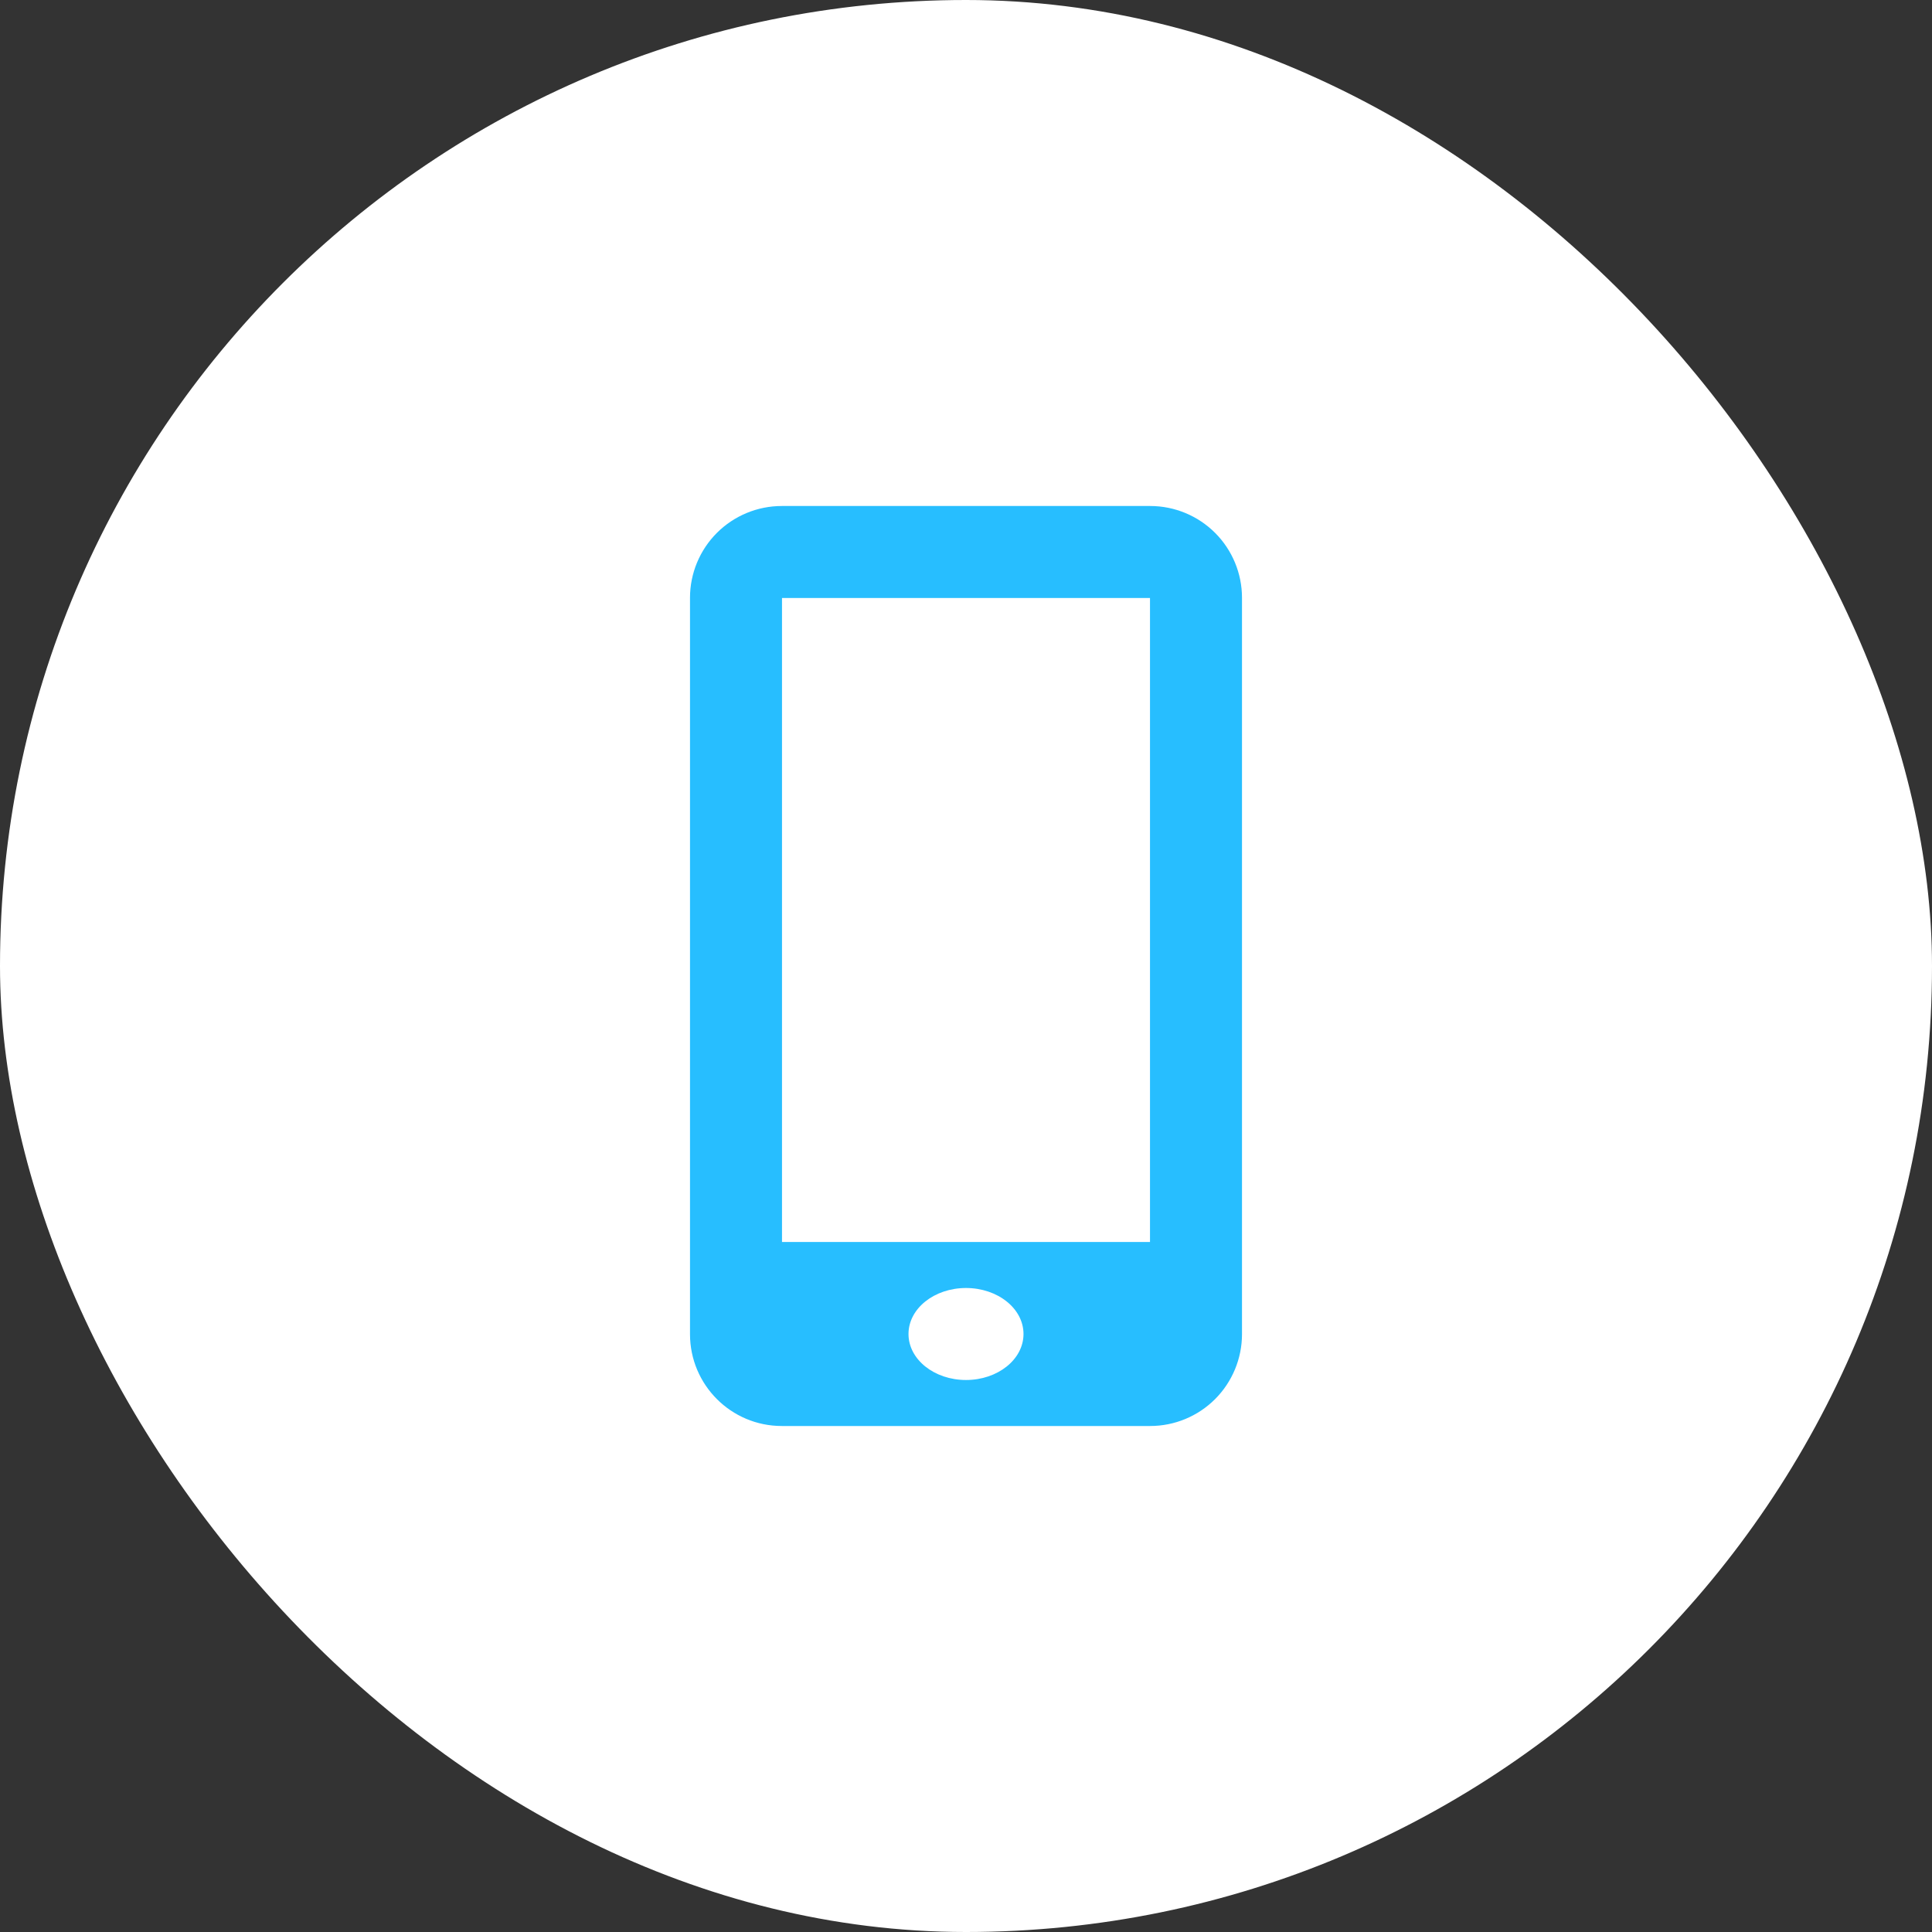
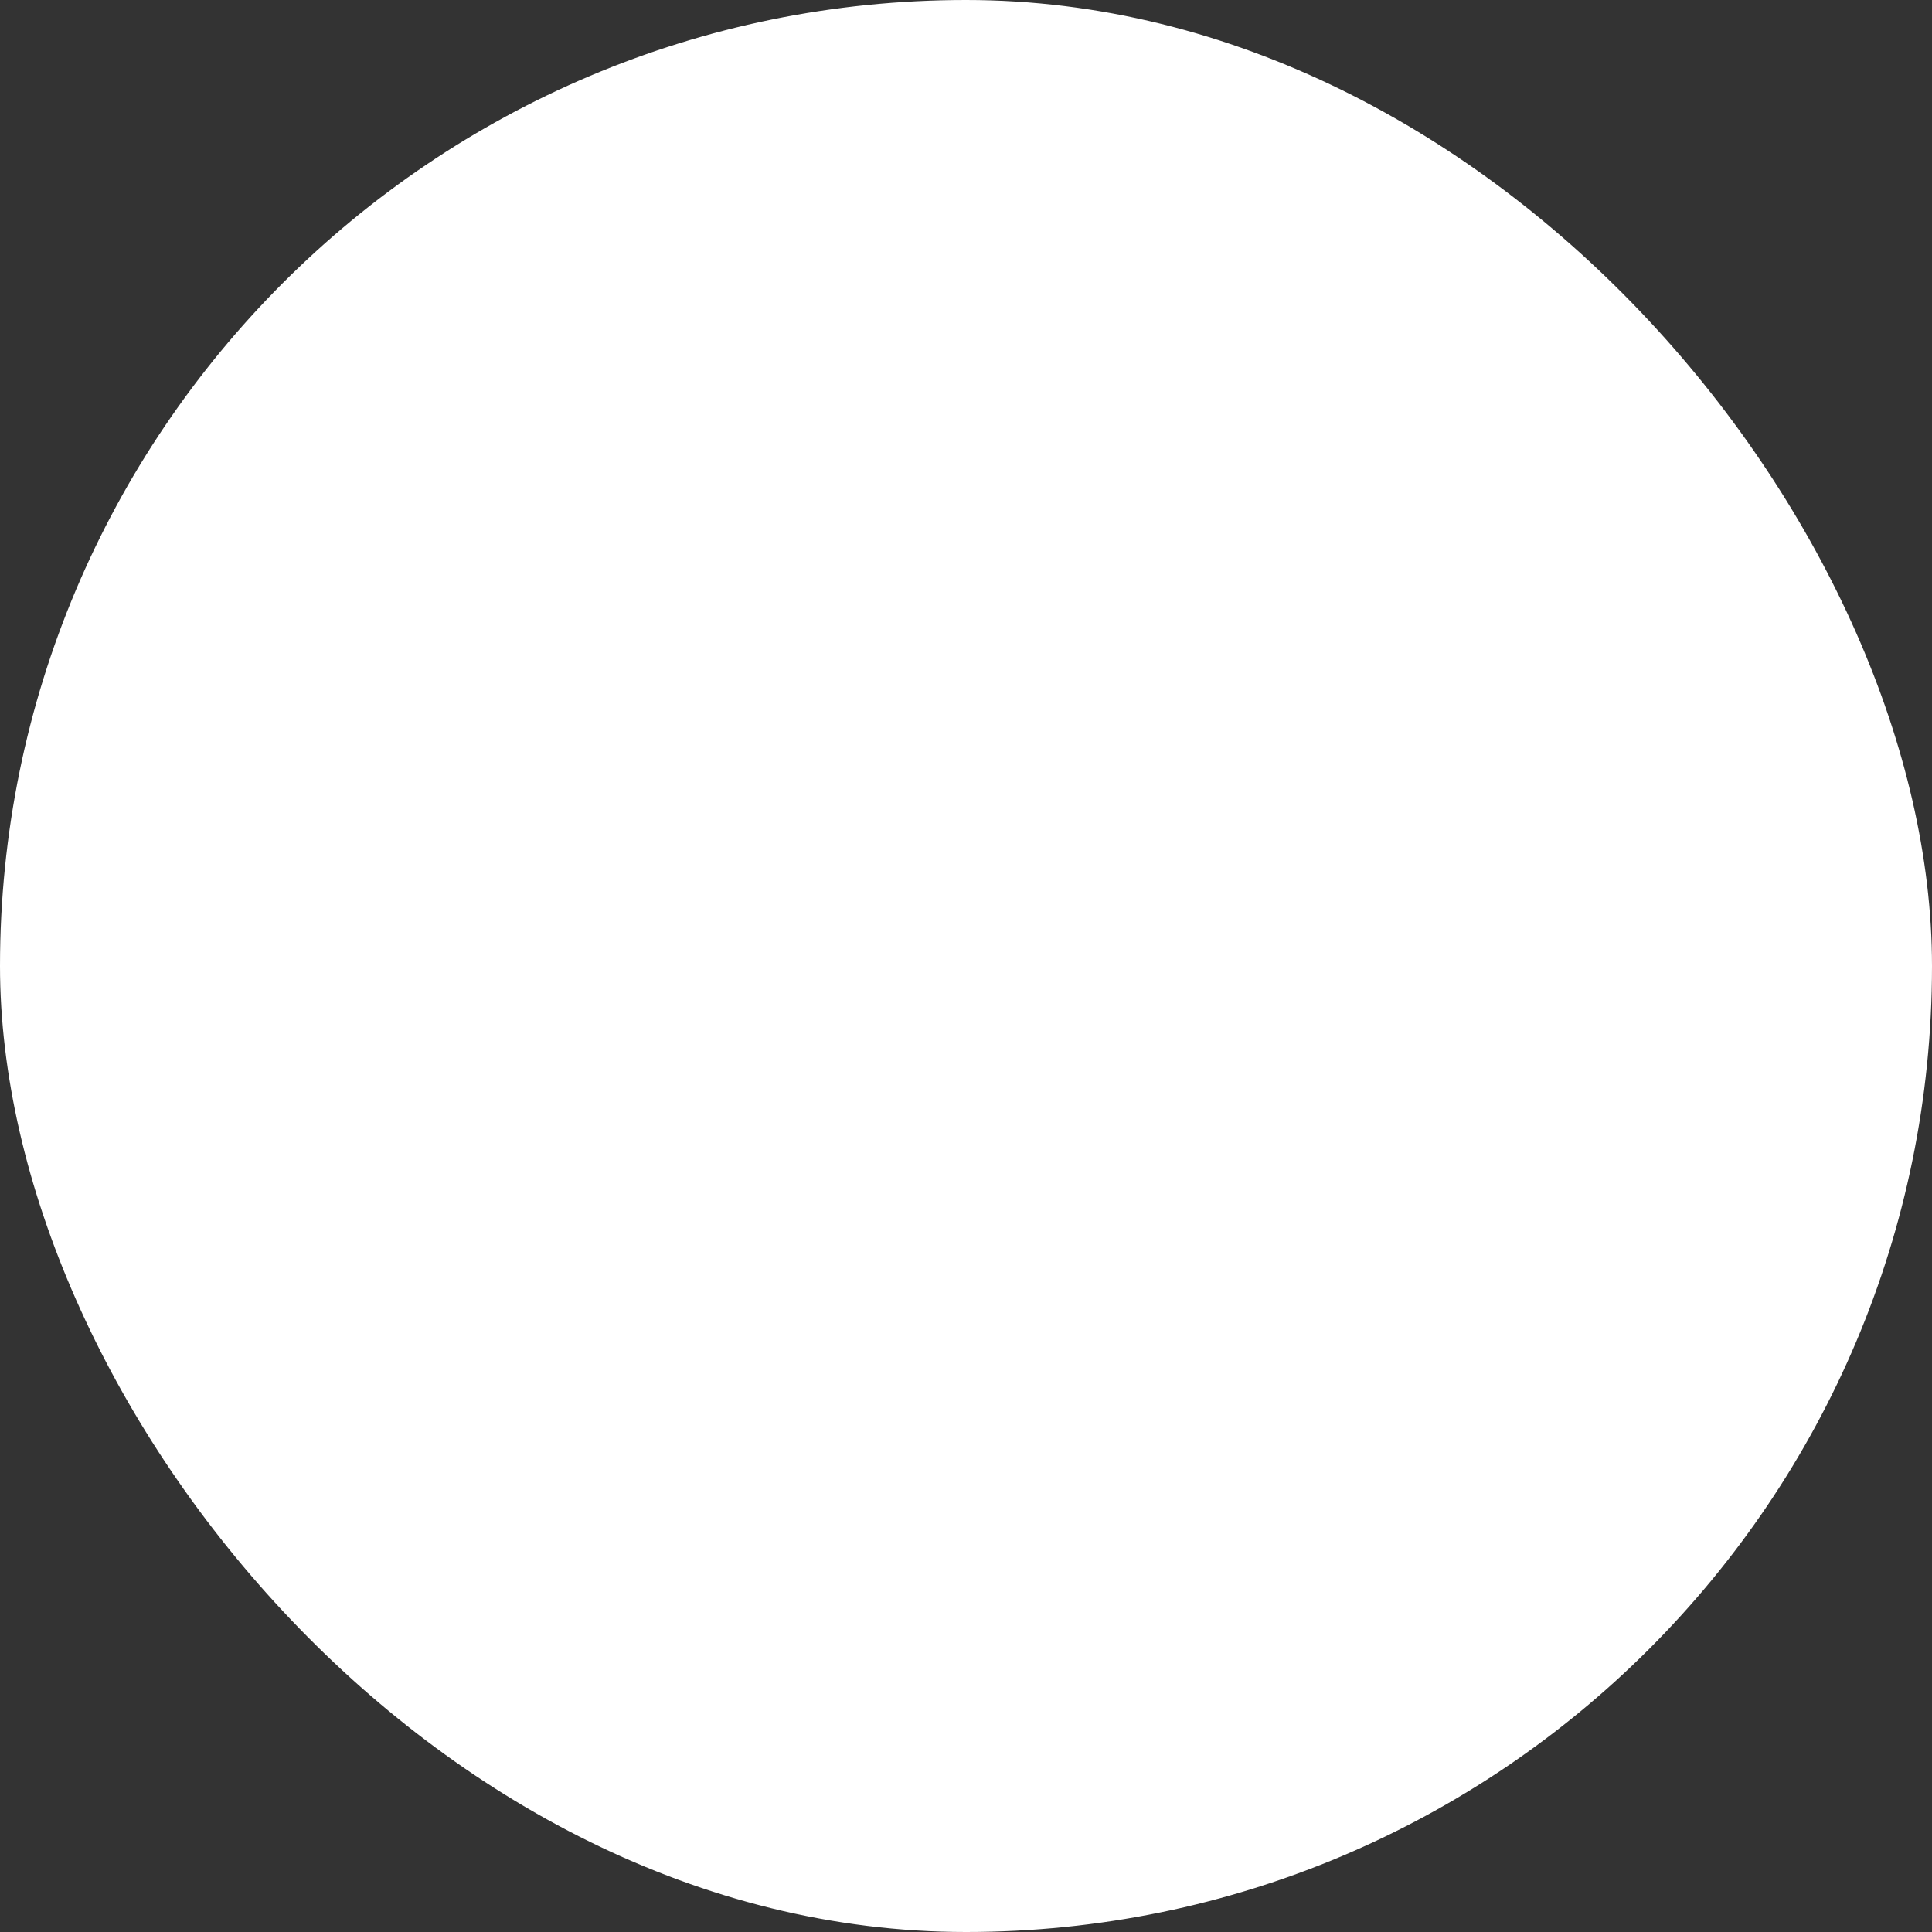
<svg xmlns="http://www.w3.org/2000/svg" width="84" height="84" viewBox="0 0 84 84" fill="none">
  <rect x="0" y="0" width="84" height="84" fill="#333333" stroke="none" />
  <rect width="84" height="84" rx="42" fill="white" />
-   <path d="M50.008 22H33.992C32.933 22 31.918 22.421 31.169 23.169C30.421 23.918 30 24.933 30 25.992V58.006C30 60.212 31.788 62 33.992 62H50.006C51.065 62 52.081 61.58 52.83 60.831C53.578 60.082 53.999 59.067 54 58.008V25.992C54 24.933 53.579 23.918 52.831 23.169C52.082 22.421 51.067 22 50.008 22ZM42 60C40.62 60 39.5 59.106 39.5 58C39.5 56.894 40.62 56 42 56C43.38 56 44.5 56.894 44.5 58C44.5 59.106 43.38 60 42 60ZM50 54H34V26H50V54Z" fill="#27BEFF" />
</svg>